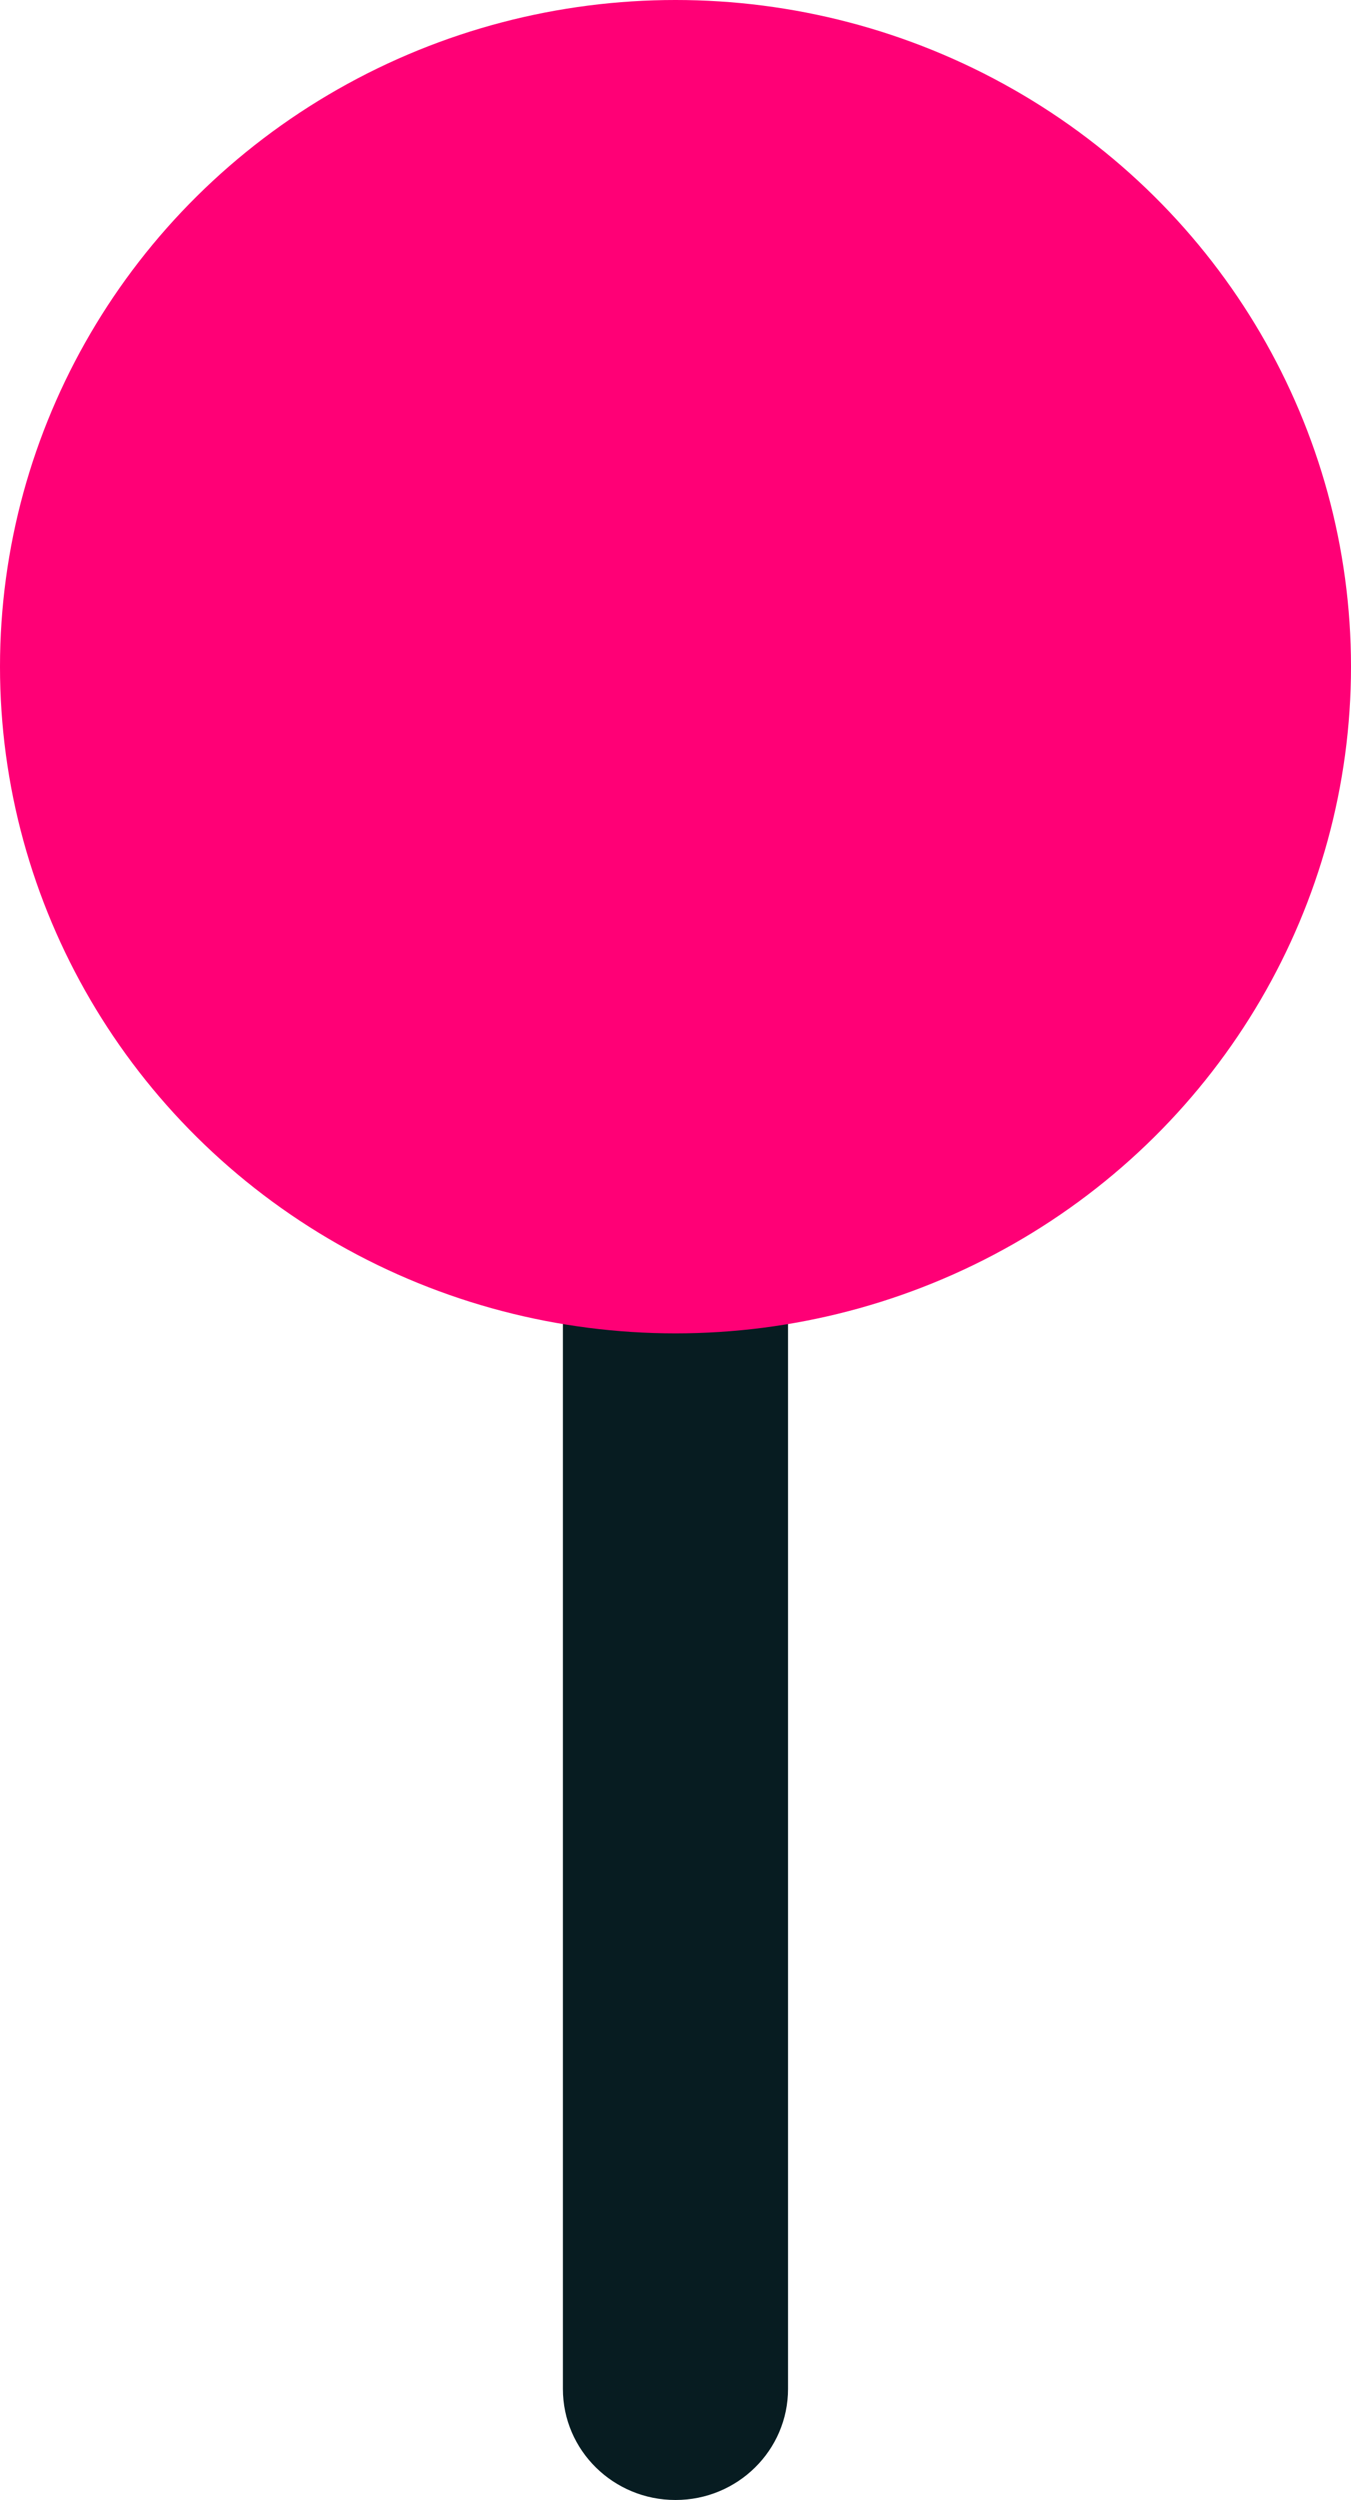
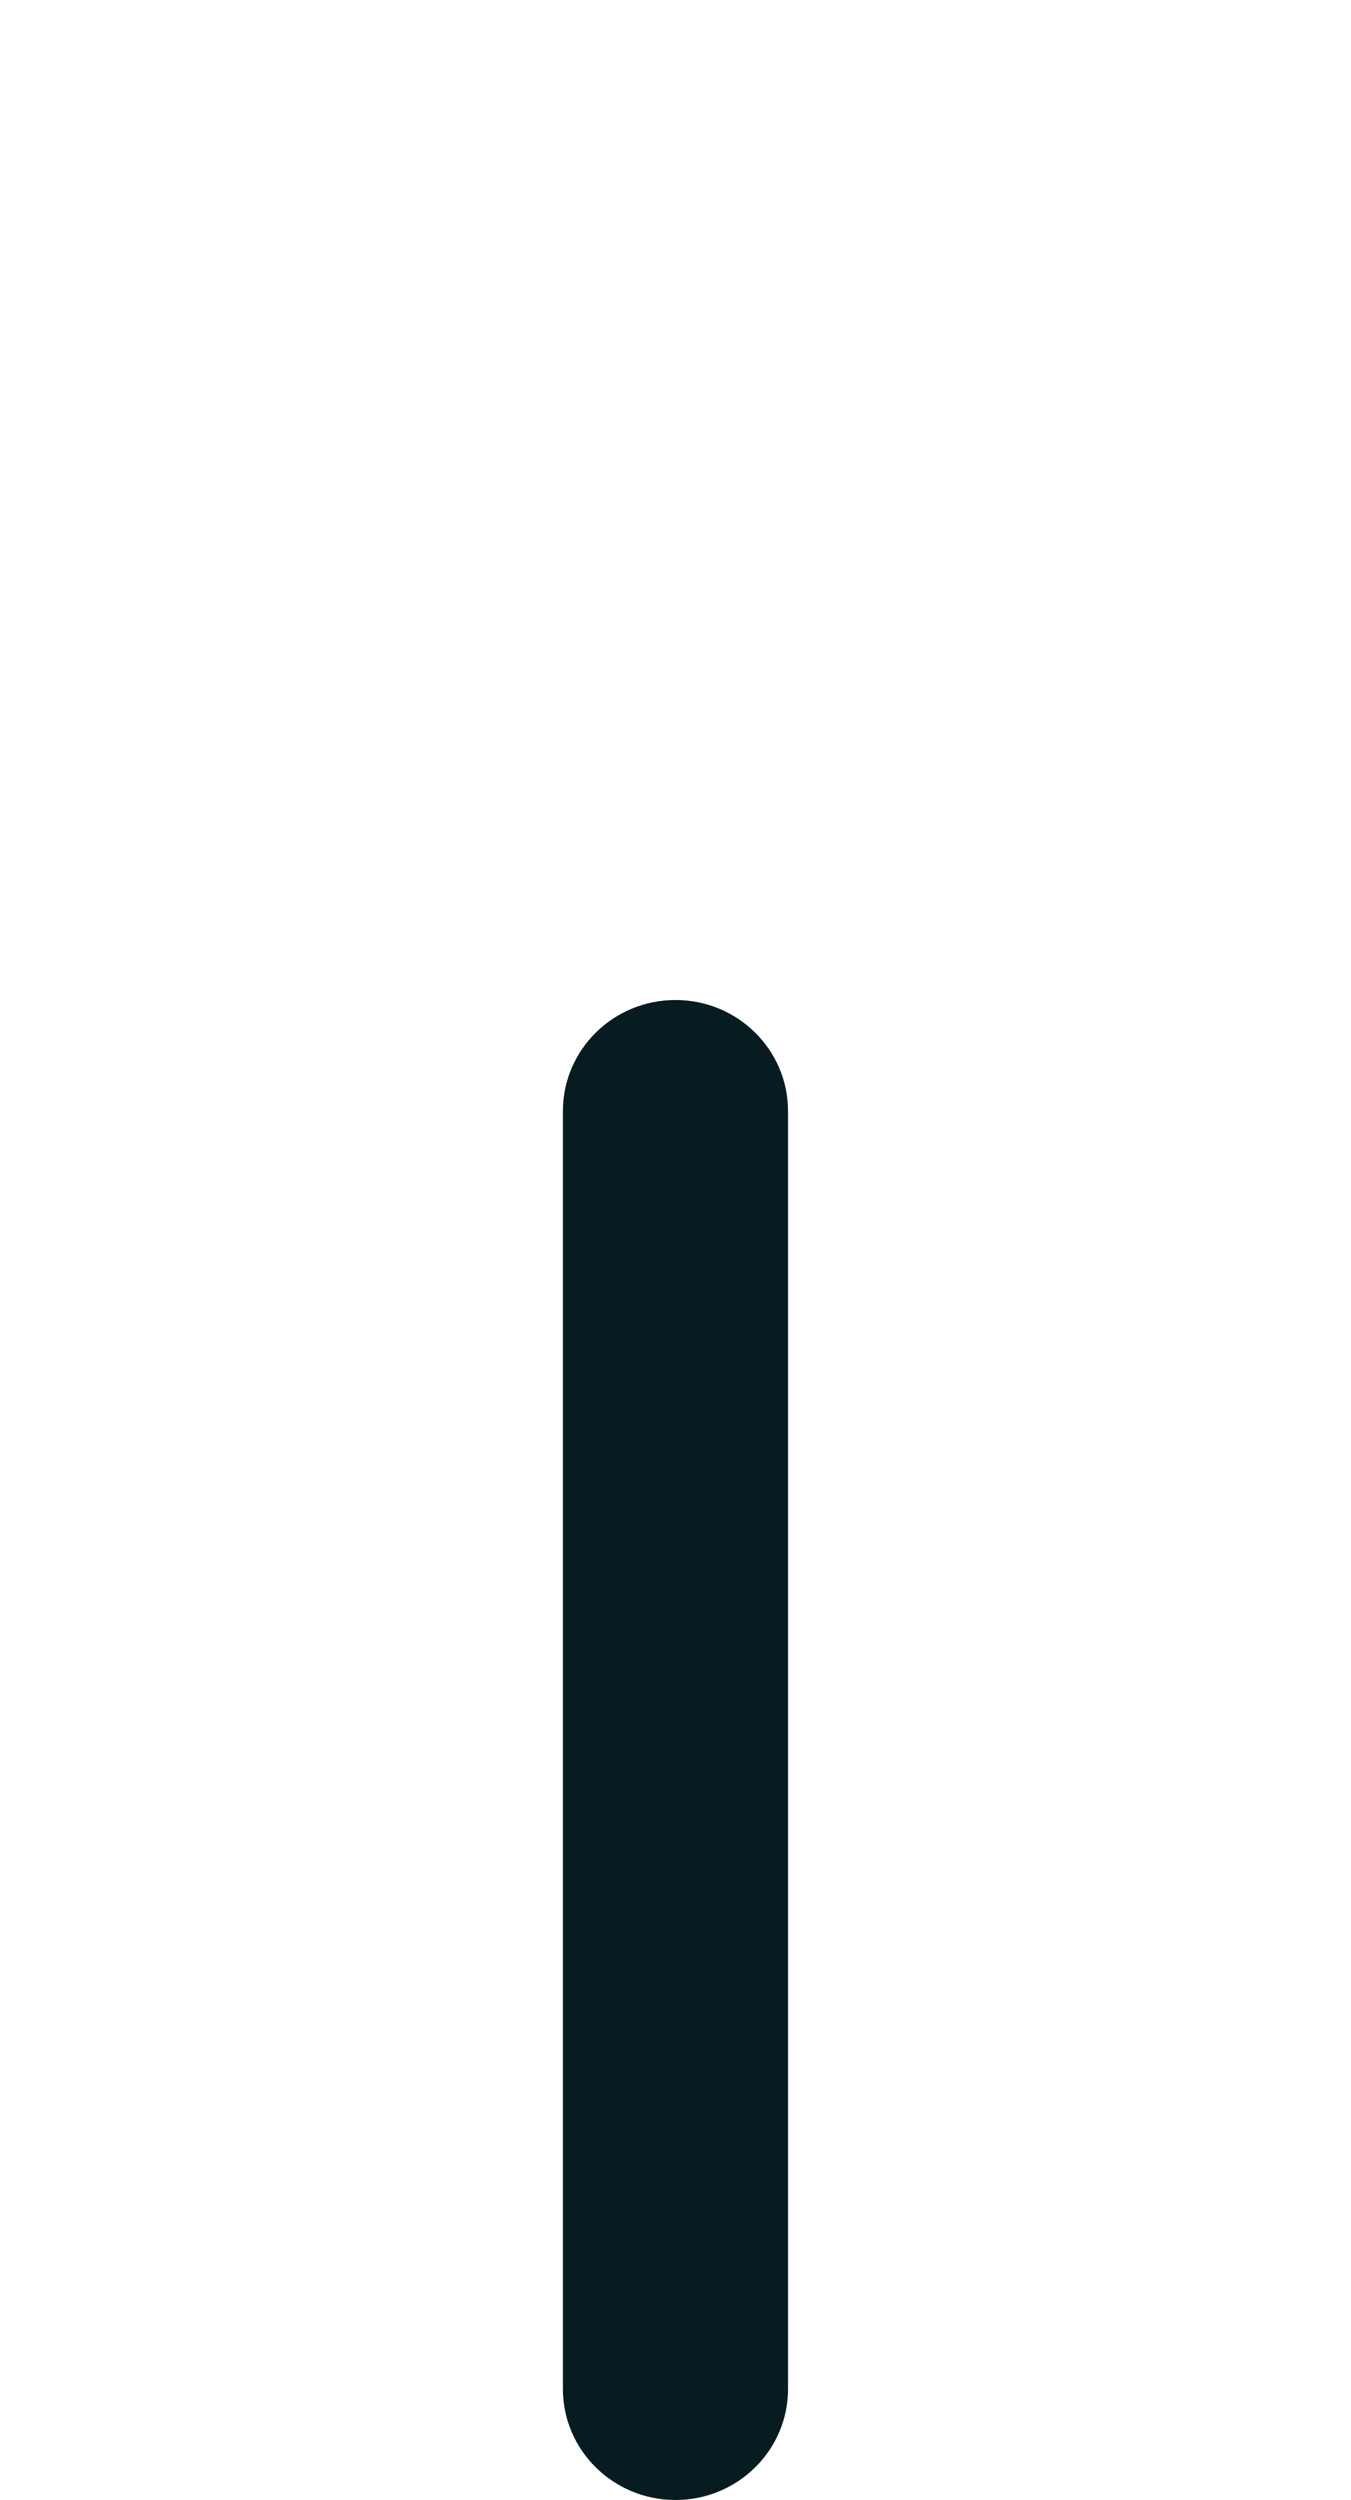
<svg xmlns="http://www.w3.org/2000/svg" width="20" height="37" viewBox="0 0 20 37" fill="none">
  <path fill-rule="evenodd" clip-rule="evenodd" d="M10 14.8C10.92 14.8 11.666 15.536 11.666 16.445V35.356C11.666 36.264 10.92 37 10 37C9.079 37 8.333 36.264 8.333 35.356V16.445C8.333 15.536 9.079 14.8 10 14.8Z" fill="#071C21" />
-   <ellipse cx="10" cy="9.867" rx="10" ry="9.867" fill="#FF0076" />
</svg>